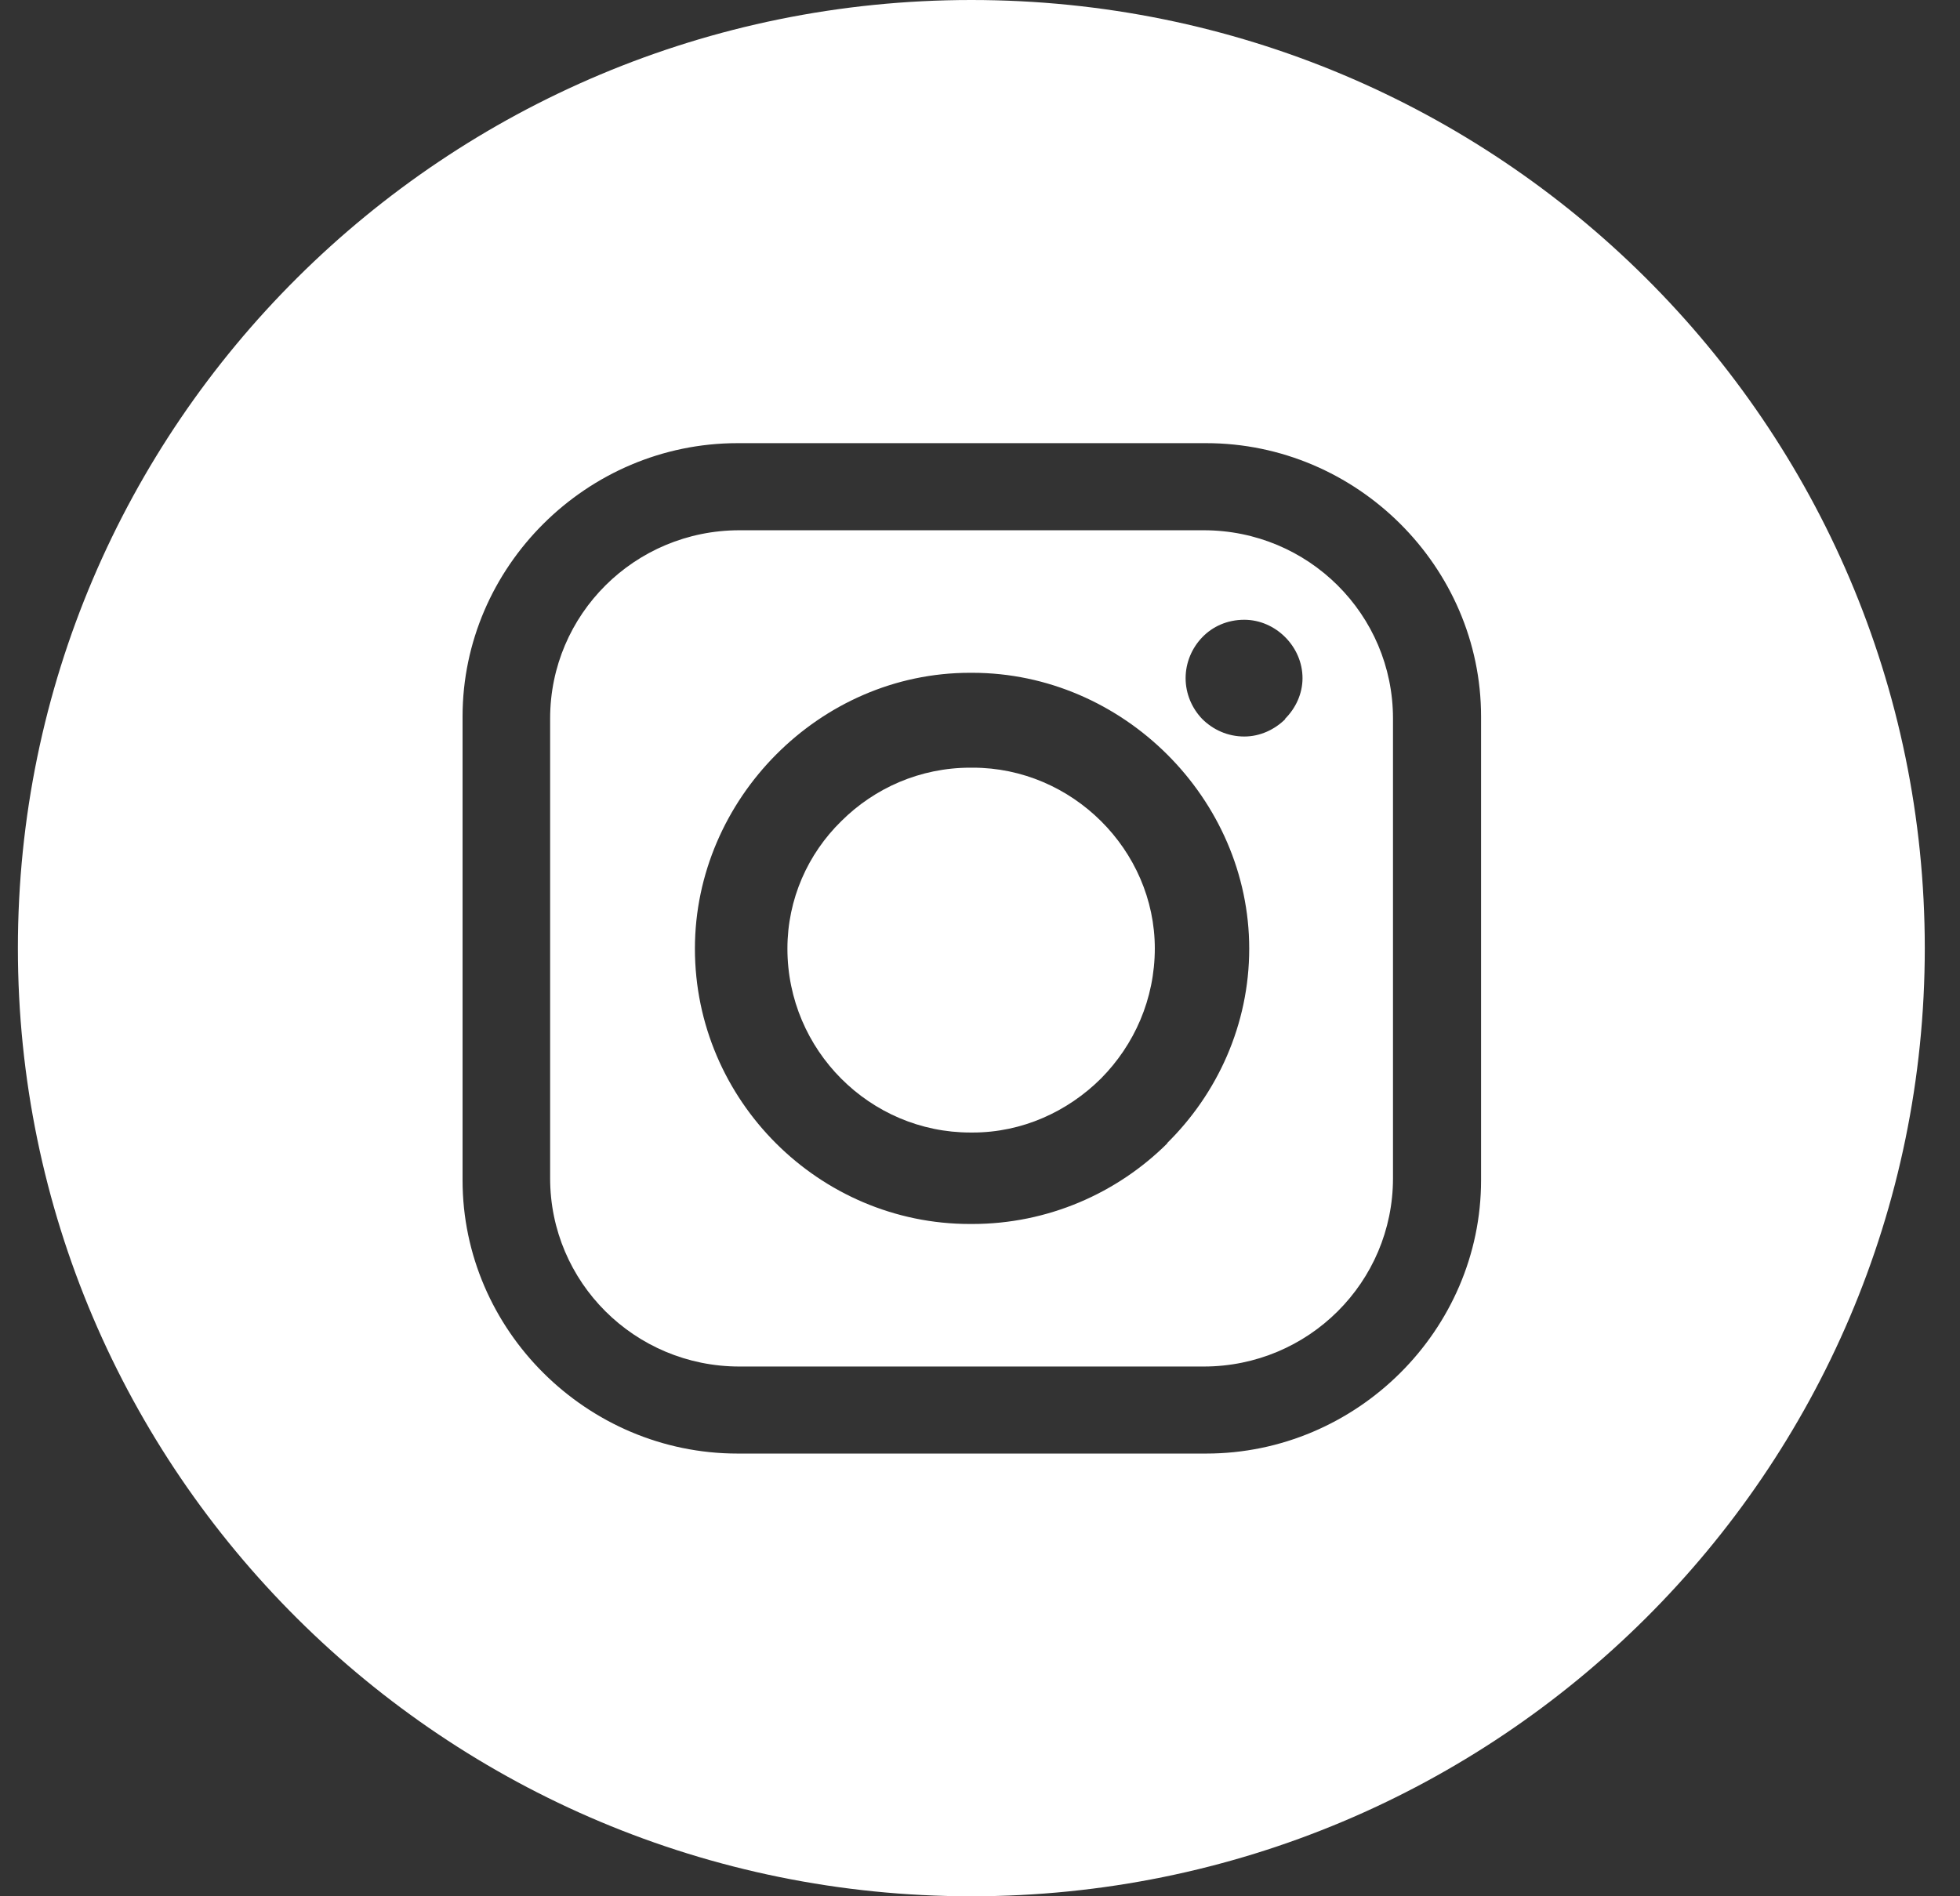
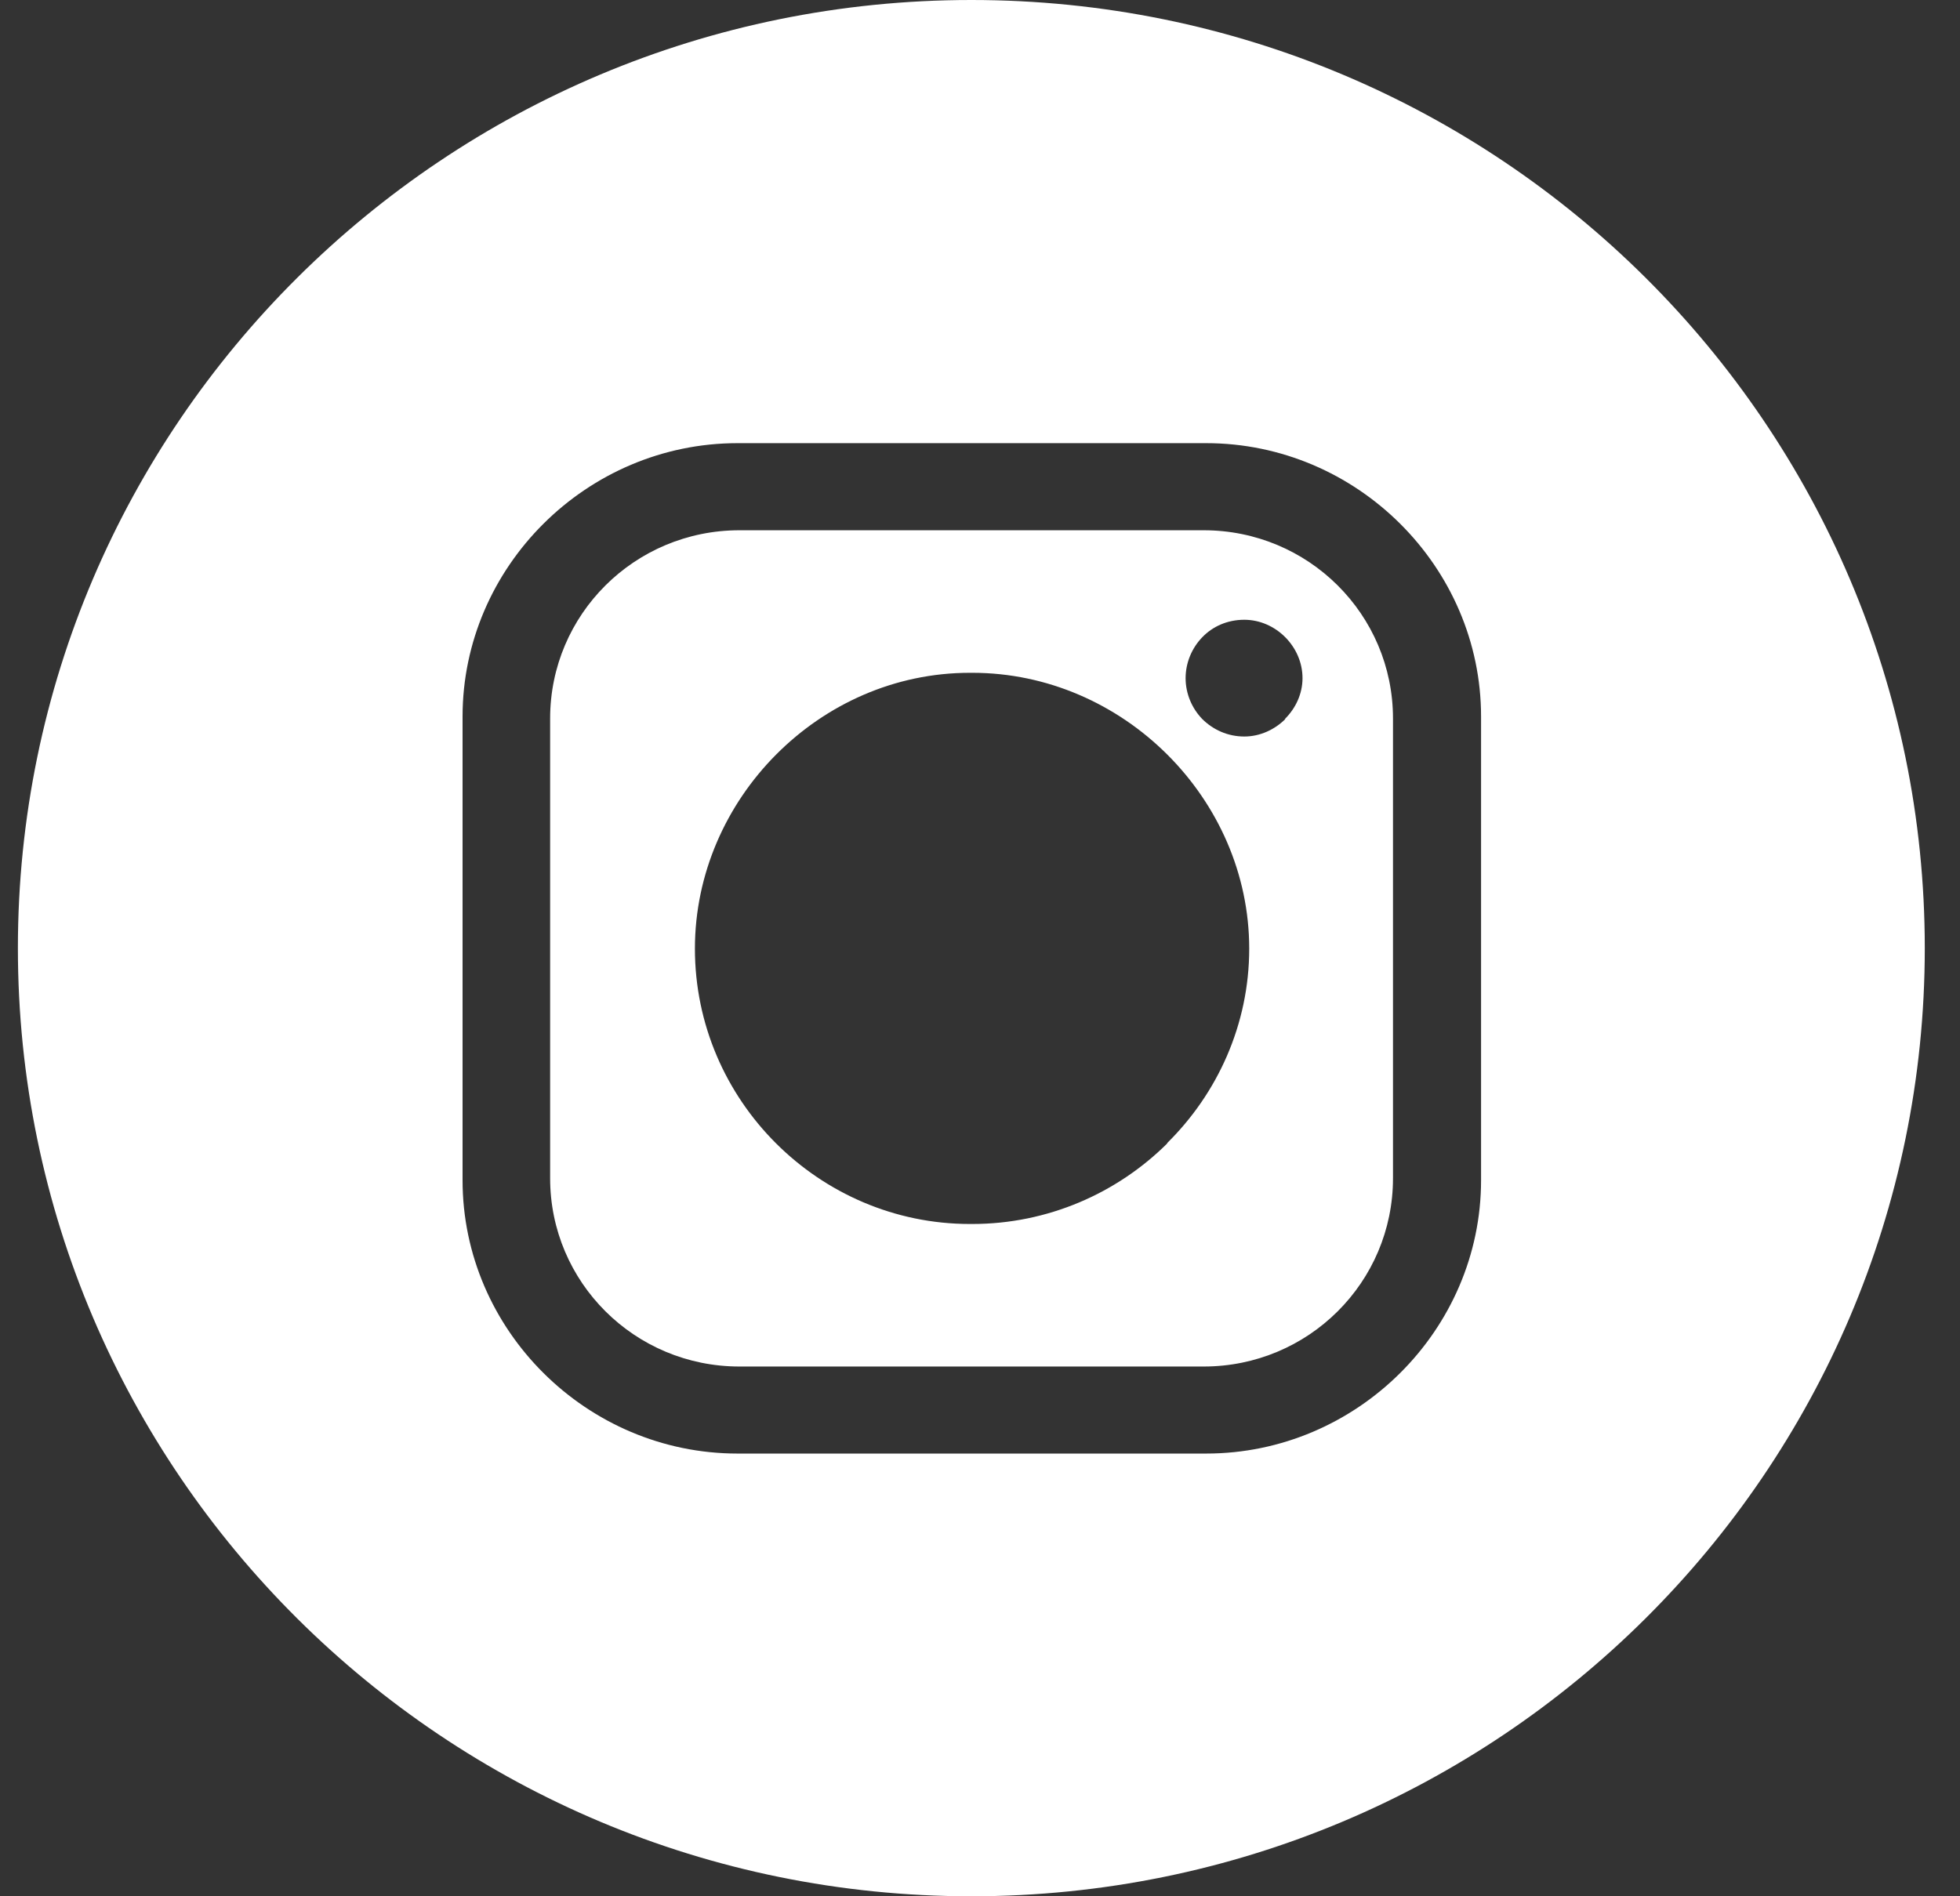
<svg xmlns="http://www.w3.org/2000/svg" width="31" height="30" viewBox="0 0 31 30" fill="none">
  <rect x="0" y="0" width="31" height="30" fill="#333333" stroke="none" />
-   <path fill-rule="evenodd" clip-rule="evenodd" d="M18.265 15C18.265 15.808 17.939 16.532 17.413 17.063C16.887 17.586 16.168 17.917 15.386 17.917H15.348C13.761 17.917 12.454 16.616 12.454 15.008C12.454 14.223 12.779 13.507 13.305 12.992C13.831 12.468 14.551 12.145 15.348 12.145H15.386C16.957 12.145 18.265 13.446 18.265 15.008V15Z" fill="white" />
  <path fill-rule="evenodd" clip-rule="evenodd" d="M15.363 0C7.038 0 0.283 6.719 0.283 15C0.283 23.281 7.038 30 15.363 30C23.688 30 30.443 23.281 30.443 15C30.443 6.719 23.696 0 15.363 0ZM23.425 18.671C23.425 21.042 21.46 22.996 19.077 22.996H11.665C9.281 22.996 7.316 21.042 7.316 18.671V11.337C7.316 8.966 9.281 7.011 11.665 7.011H19.077C21.46 7.011 23.425 8.966 23.425 11.337V18.671ZM19.038 8.389H11.695C10.04 8.389 8.701 9.72 8.701 11.367V18.64C8.701 20.287 10.04 21.619 11.695 21.619H19.038C20.694 21.619 22.032 20.287 22.032 18.64V11.367C22.032 9.72 20.694 8.389 19.038 8.389ZM18.465 18.086C17.669 18.879 16.57 19.364 15.378 19.364H15.34C12.957 19.364 10.991 17.409 10.991 15.008C10.991 13.822 11.487 12.73 12.276 11.937C13.065 11.144 14.148 10.644 15.34 10.644H15.378C17.761 10.644 19.758 12.637 19.758 15.008C19.758 16.208 19.255 17.301 18.458 18.086H18.465ZM20.33 11.375C20.16 11.544 19.928 11.652 19.68 11.652C19.417 11.652 19.185 11.544 19.015 11.375C18.852 11.206 18.752 10.975 18.752 10.729C18.752 10.482 18.852 10.251 19.015 10.082C19.177 9.913 19.409 9.805 19.68 9.805C20.175 9.805 20.601 10.228 20.601 10.729C20.601 10.975 20.493 11.206 20.322 11.375H20.33Z" fill="white" />
</svg>